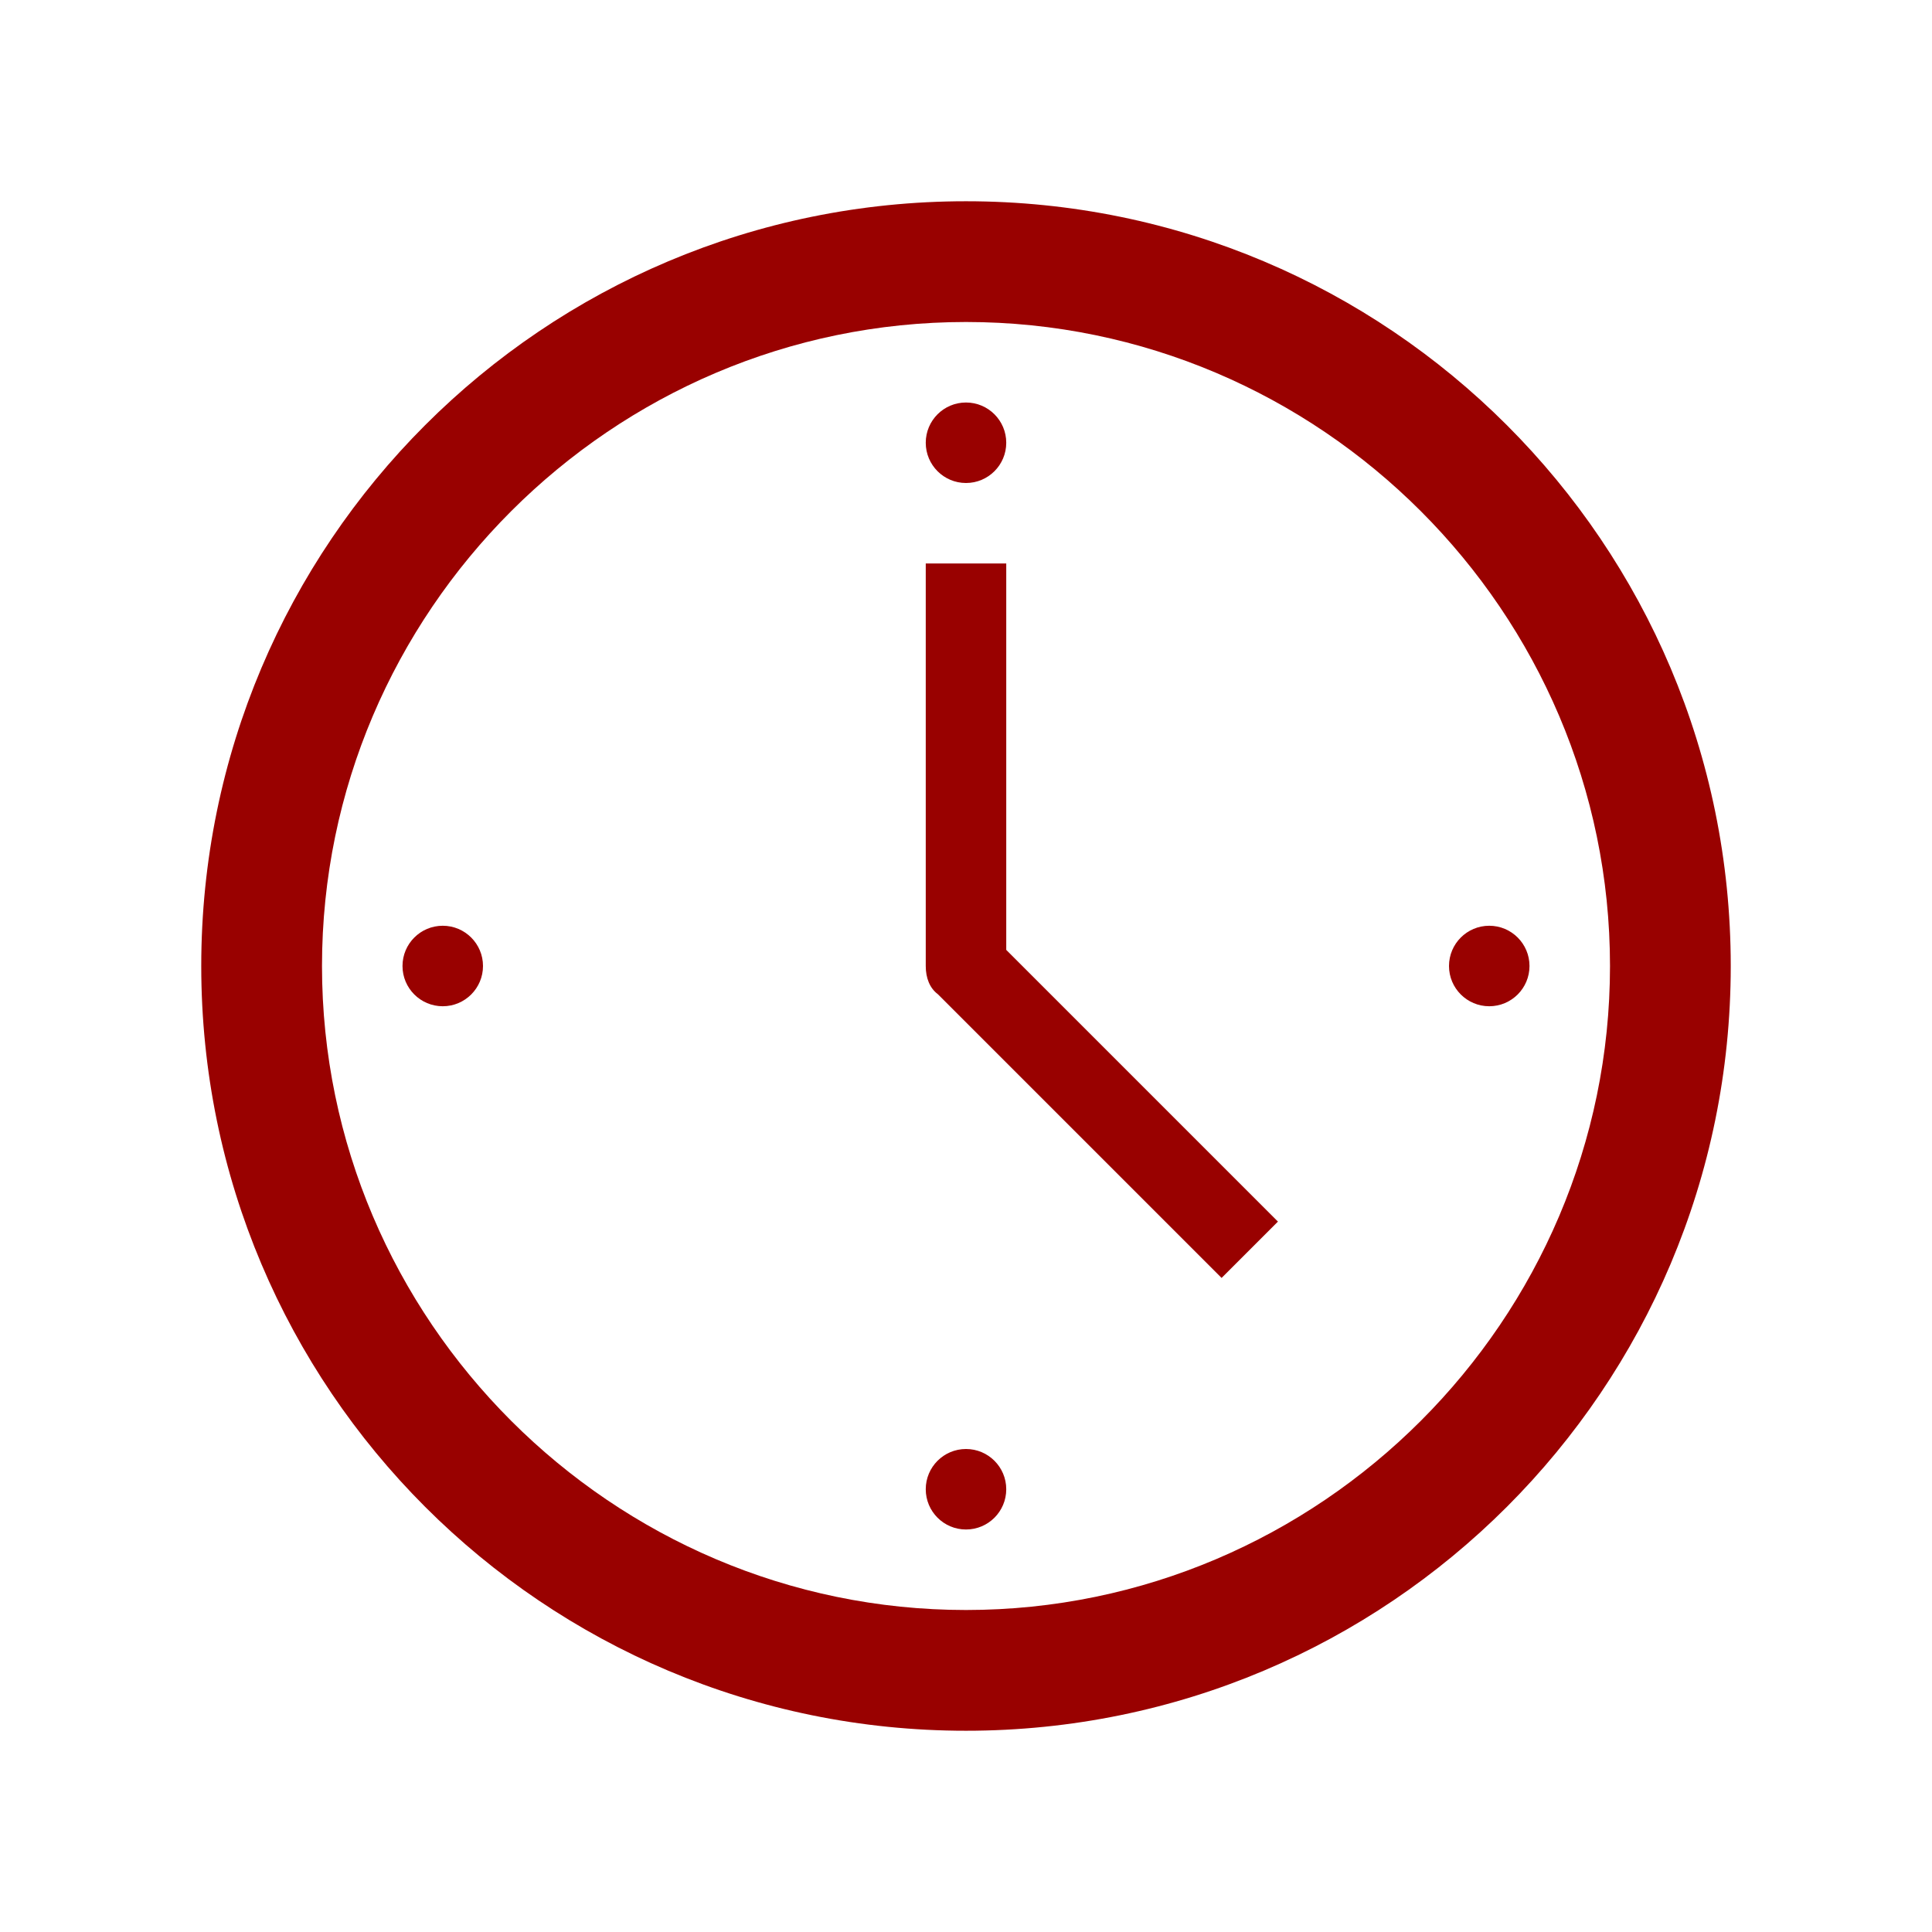
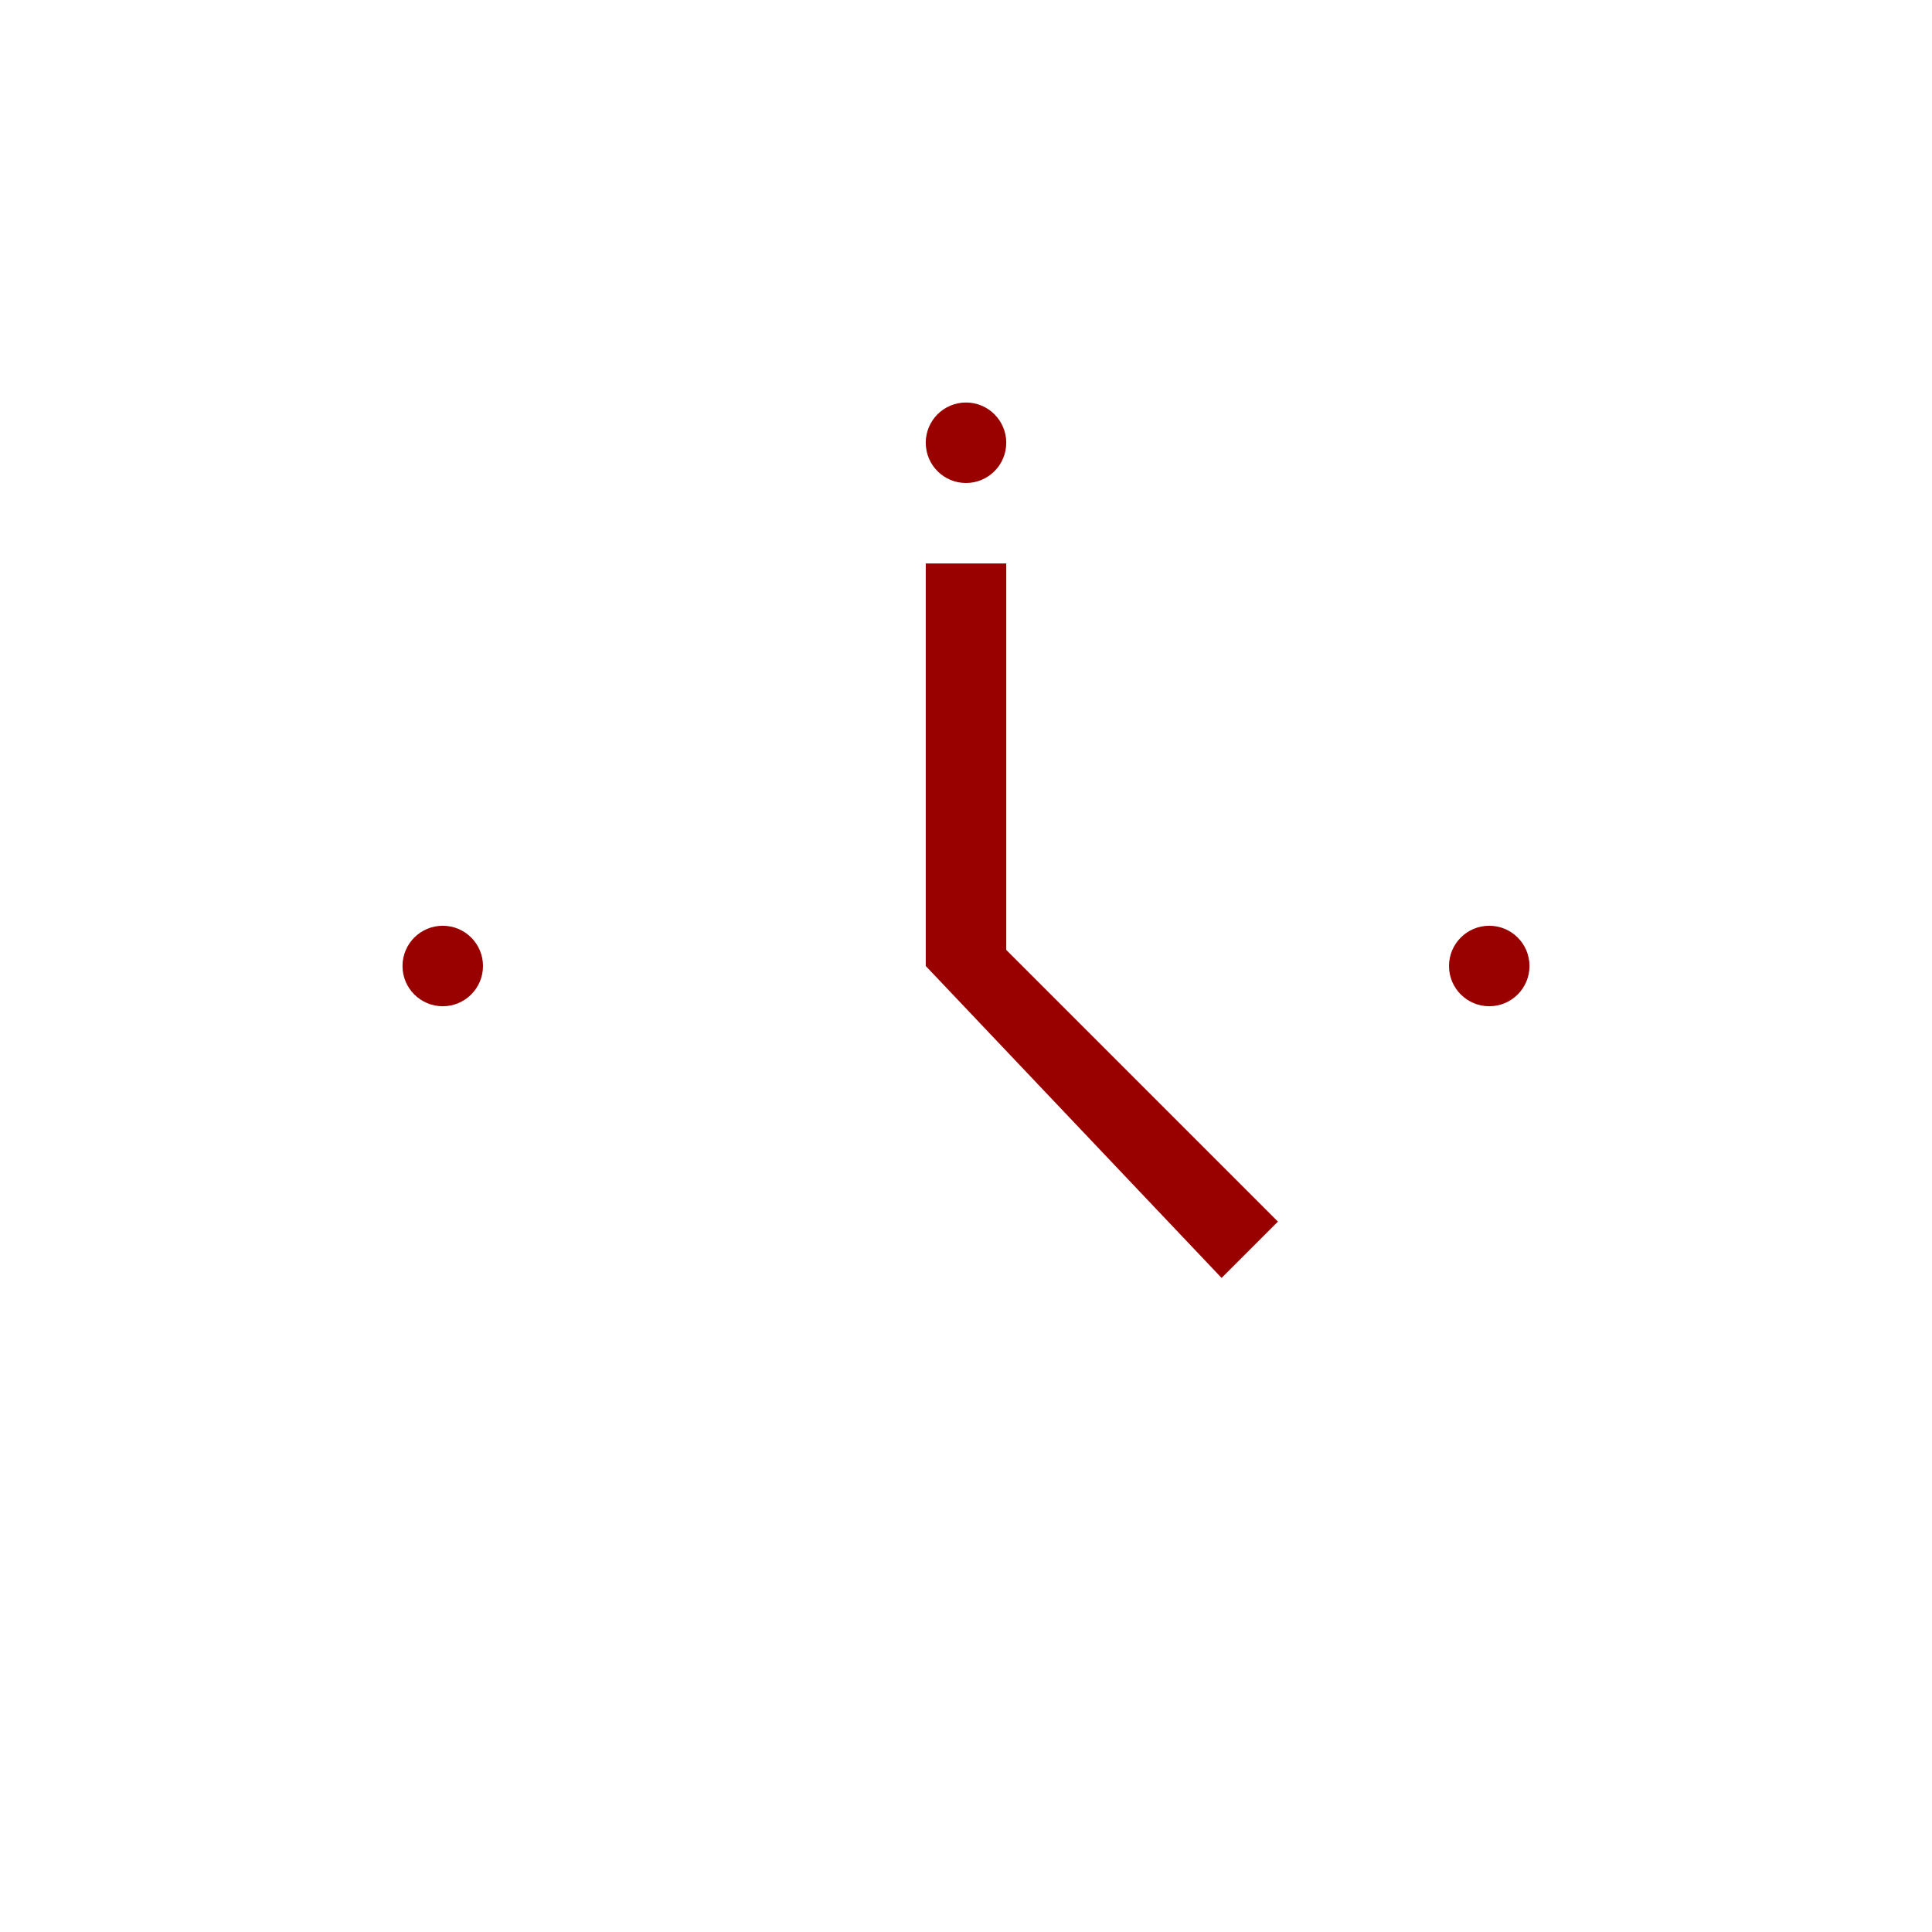
<svg xmlns="http://www.w3.org/2000/svg" width="269" height="269" xml:space="preserve" overflow="hidden">
  <g transform="translate(-352 -225)">
-     <path d="M486.5 449.167C437.183 449.167 396.833 408.817 396.833 359.5 396.833 310.183 437.183 269.833 486.5 269.833 535.817 269.833 576.167 310.183 576.167 359.5 576.167 408.817 535.817 449.167 486.5 449.167ZM486.5 253.021C427.656 253.021 380.021 300.656 380.021 359.5 380.021 418.344 427.656 465.979 486.5 465.979 545.344 465.979 592.979 418.344 592.979 359.5 592.979 300.656 545.344 253.021 486.5 253.021Z" fill="#990100" />
-     <path d="M492.104 303.458 480.896 303.458 480.896 359.5C480.896 361.181 481.456 362.582 482.577 363.423L522.086 402.932 529.932 395.086 492.104 357.258 492.104 303.458Z" fill="#990100" />
+     <path d="M492.104 303.458 480.896 303.458 480.896 359.5L522.086 402.932 529.932 395.086 492.104 357.258 492.104 303.458Z" fill="#990100" />
    <path d="M492.104 286.646C492.104 289.741 489.595 292.25 486.5 292.25 483.405 292.25 480.896 289.741 480.896 286.646 480.896 283.551 483.405 281.042 486.5 281.042 489.595 281.042 492.104 283.551 492.104 286.646Z" fill="#990100" />
-     <path d="M492.104 432.354C492.104 435.449 489.595 437.958 486.5 437.958 483.405 437.958 480.896 435.449 480.896 432.354 480.896 429.259 483.405 426.75 486.5 426.75 489.595 426.75 492.104 429.259 492.104 432.354Z" fill="#990100" />
    <path d="M419.25 359.5C419.25 362.595 416.741 365.104 413.646 365.104 410.551 365.104 408.042 362.595 408.042 359.5 408.042 356.405 410.551 353.896 413.646 353.896 416.741 353.896 419.25 356.405 419.25 359.5Z" fill="#990100" />
    <path d="M564.958 359.5C564.958 362.595 562.449 365.104 559.354 365.104 556.259 365.104 553.75 362.595 553.75 359.5 553.75 356.405 556.259 353.896 559.354 353.896 562.449 353.896 564.958 356.405 564.958 359.5Z" fill="#990100" />
  </g>
</svg>